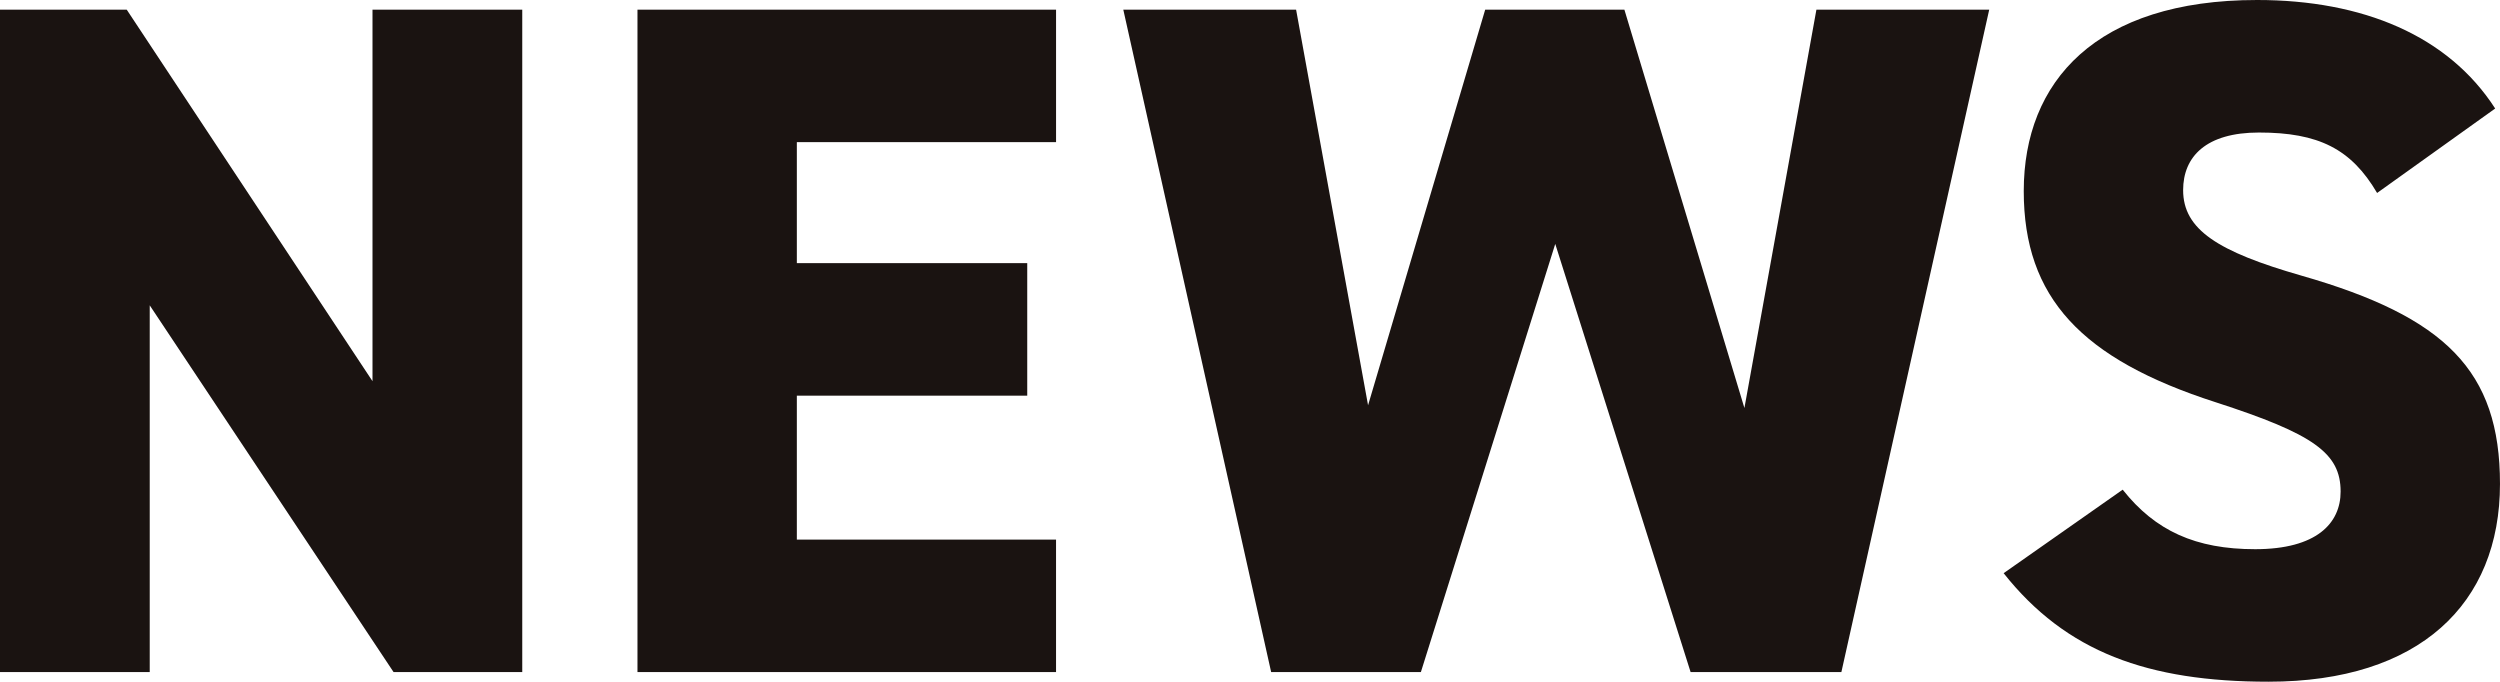
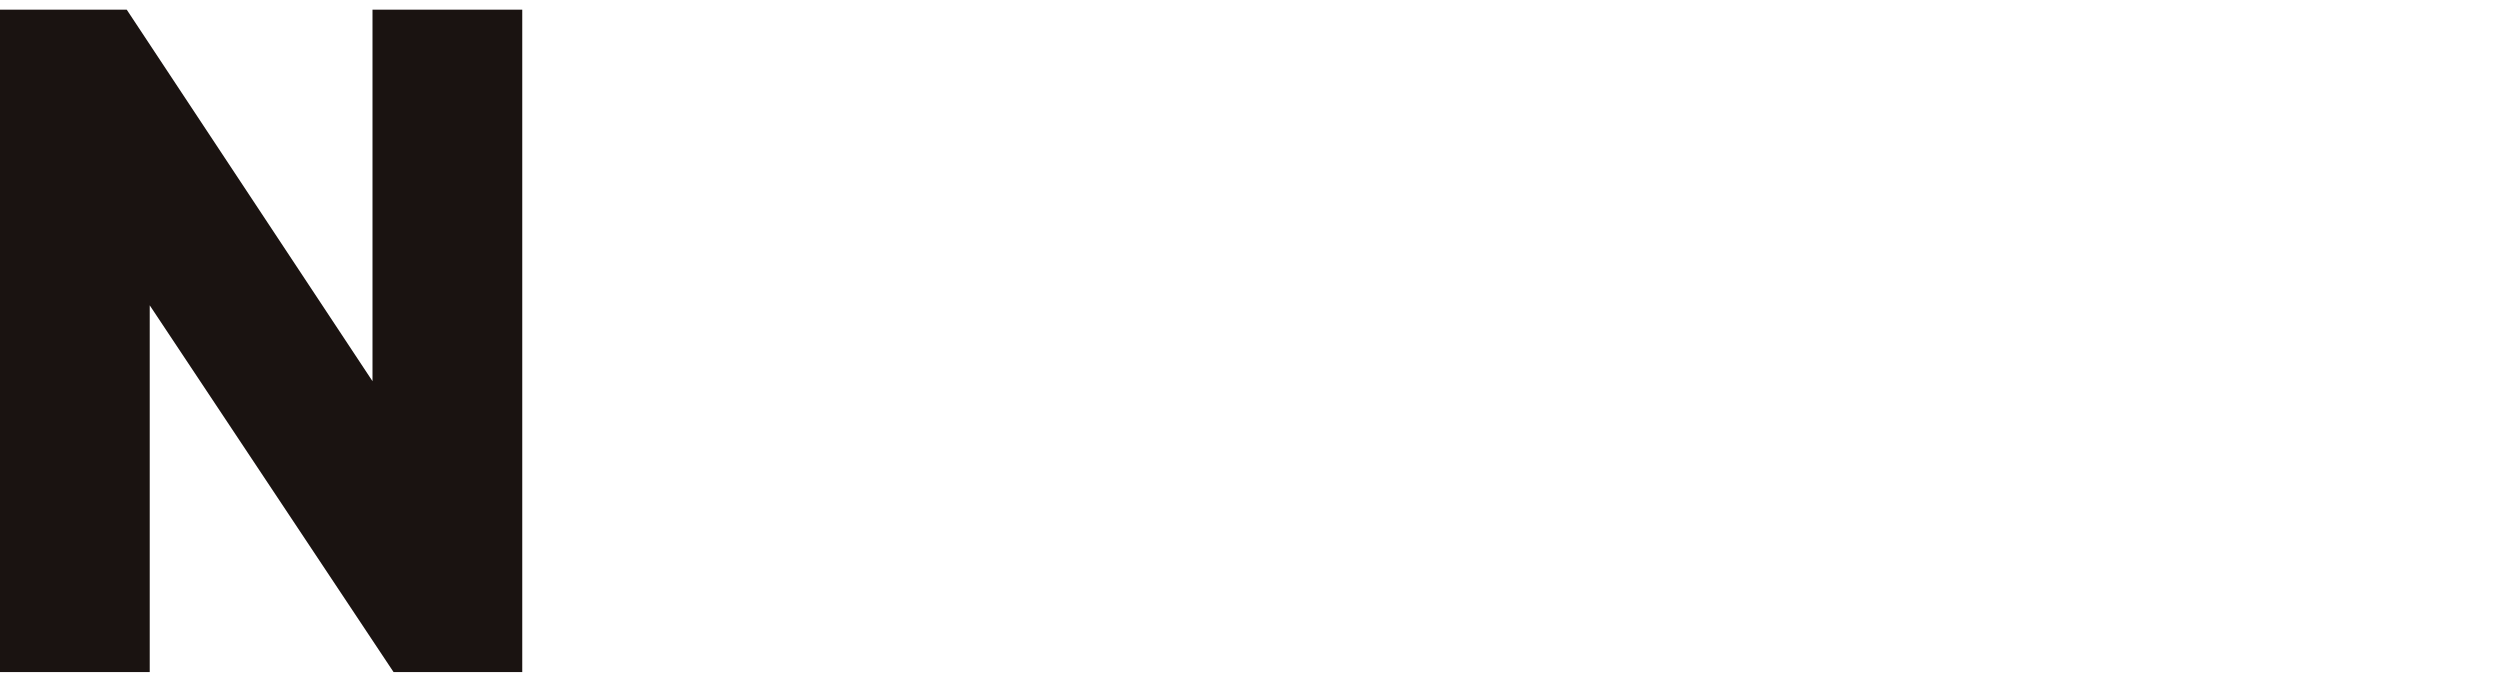
<svg xmlns="http://www.w3.org/2000/svg" width="182" height="49.623" viewBox="0 0 182 49.623">
  <defs>
    <clipPath id="a">
-       <rect width="182" height="49.623" fill="none" />
-     </clipPath>
+       </clipPath>
  </defs>
  <g transform="translate(0 0)">
    <path d="M27.118,1.2V28.247L9.226,1.2H0V49.424H10.9v-26.7l17.752,26.7H38.02V1.2Z" transform="translate(0 -0.496)" fill="#1a1311" />
-     <path d="M110.151,1.2v9.645H91.28v8.806h16.773V29.3H91.28V39.779h18.87v9.645H79.678V1.2Z" transform="translate(-33.27 -0.496)" fill="#1a1311" />
-     <path d="M162.064,49.424h-10.9L140.4,1.2h12.58L158.219,30l8.527-28.8H176.88l8.737,29,5.242-29h12.58L192.676,49.424H181.7l-9.854-31.171Z" transform="translate(-58.624 -0.496)" fill="#1a1311" />
    <g transform="translate(0 0)">
      <g clip-path="url(#a)">
-         <path d="M277.624,14.048c-1.887-3.215-4.264-4.4-8.6-4.4-3.844,0-5.521,1.747-5.521,4.194,0,2.866,2.516,4.473,8.6,6.22,10.484,3.005,14.467,6.919,14.467,15.166,0,8.737-5.871,14.4-16.844,14.4-8.807,0-14.747-2.167-19.29-7.9l8.667-6.08c2.376,3,5.311,4.333,9.645,4.333,4.473,0,6.22-1.887,6.22-4.194,0-2.8-1.956-4.193-9.085-6.5C256.1,26.139,251.9,21.666,251.9,13.908,251.9,5.941,257.146,0,268.887,0c7.688,0,13.908,2.586,17.333,7.9Z" transform="translate(-104.571 0)" fill="#1a1311" />
-       </g>
+         </g>
    </g>
  </g>
</svg>